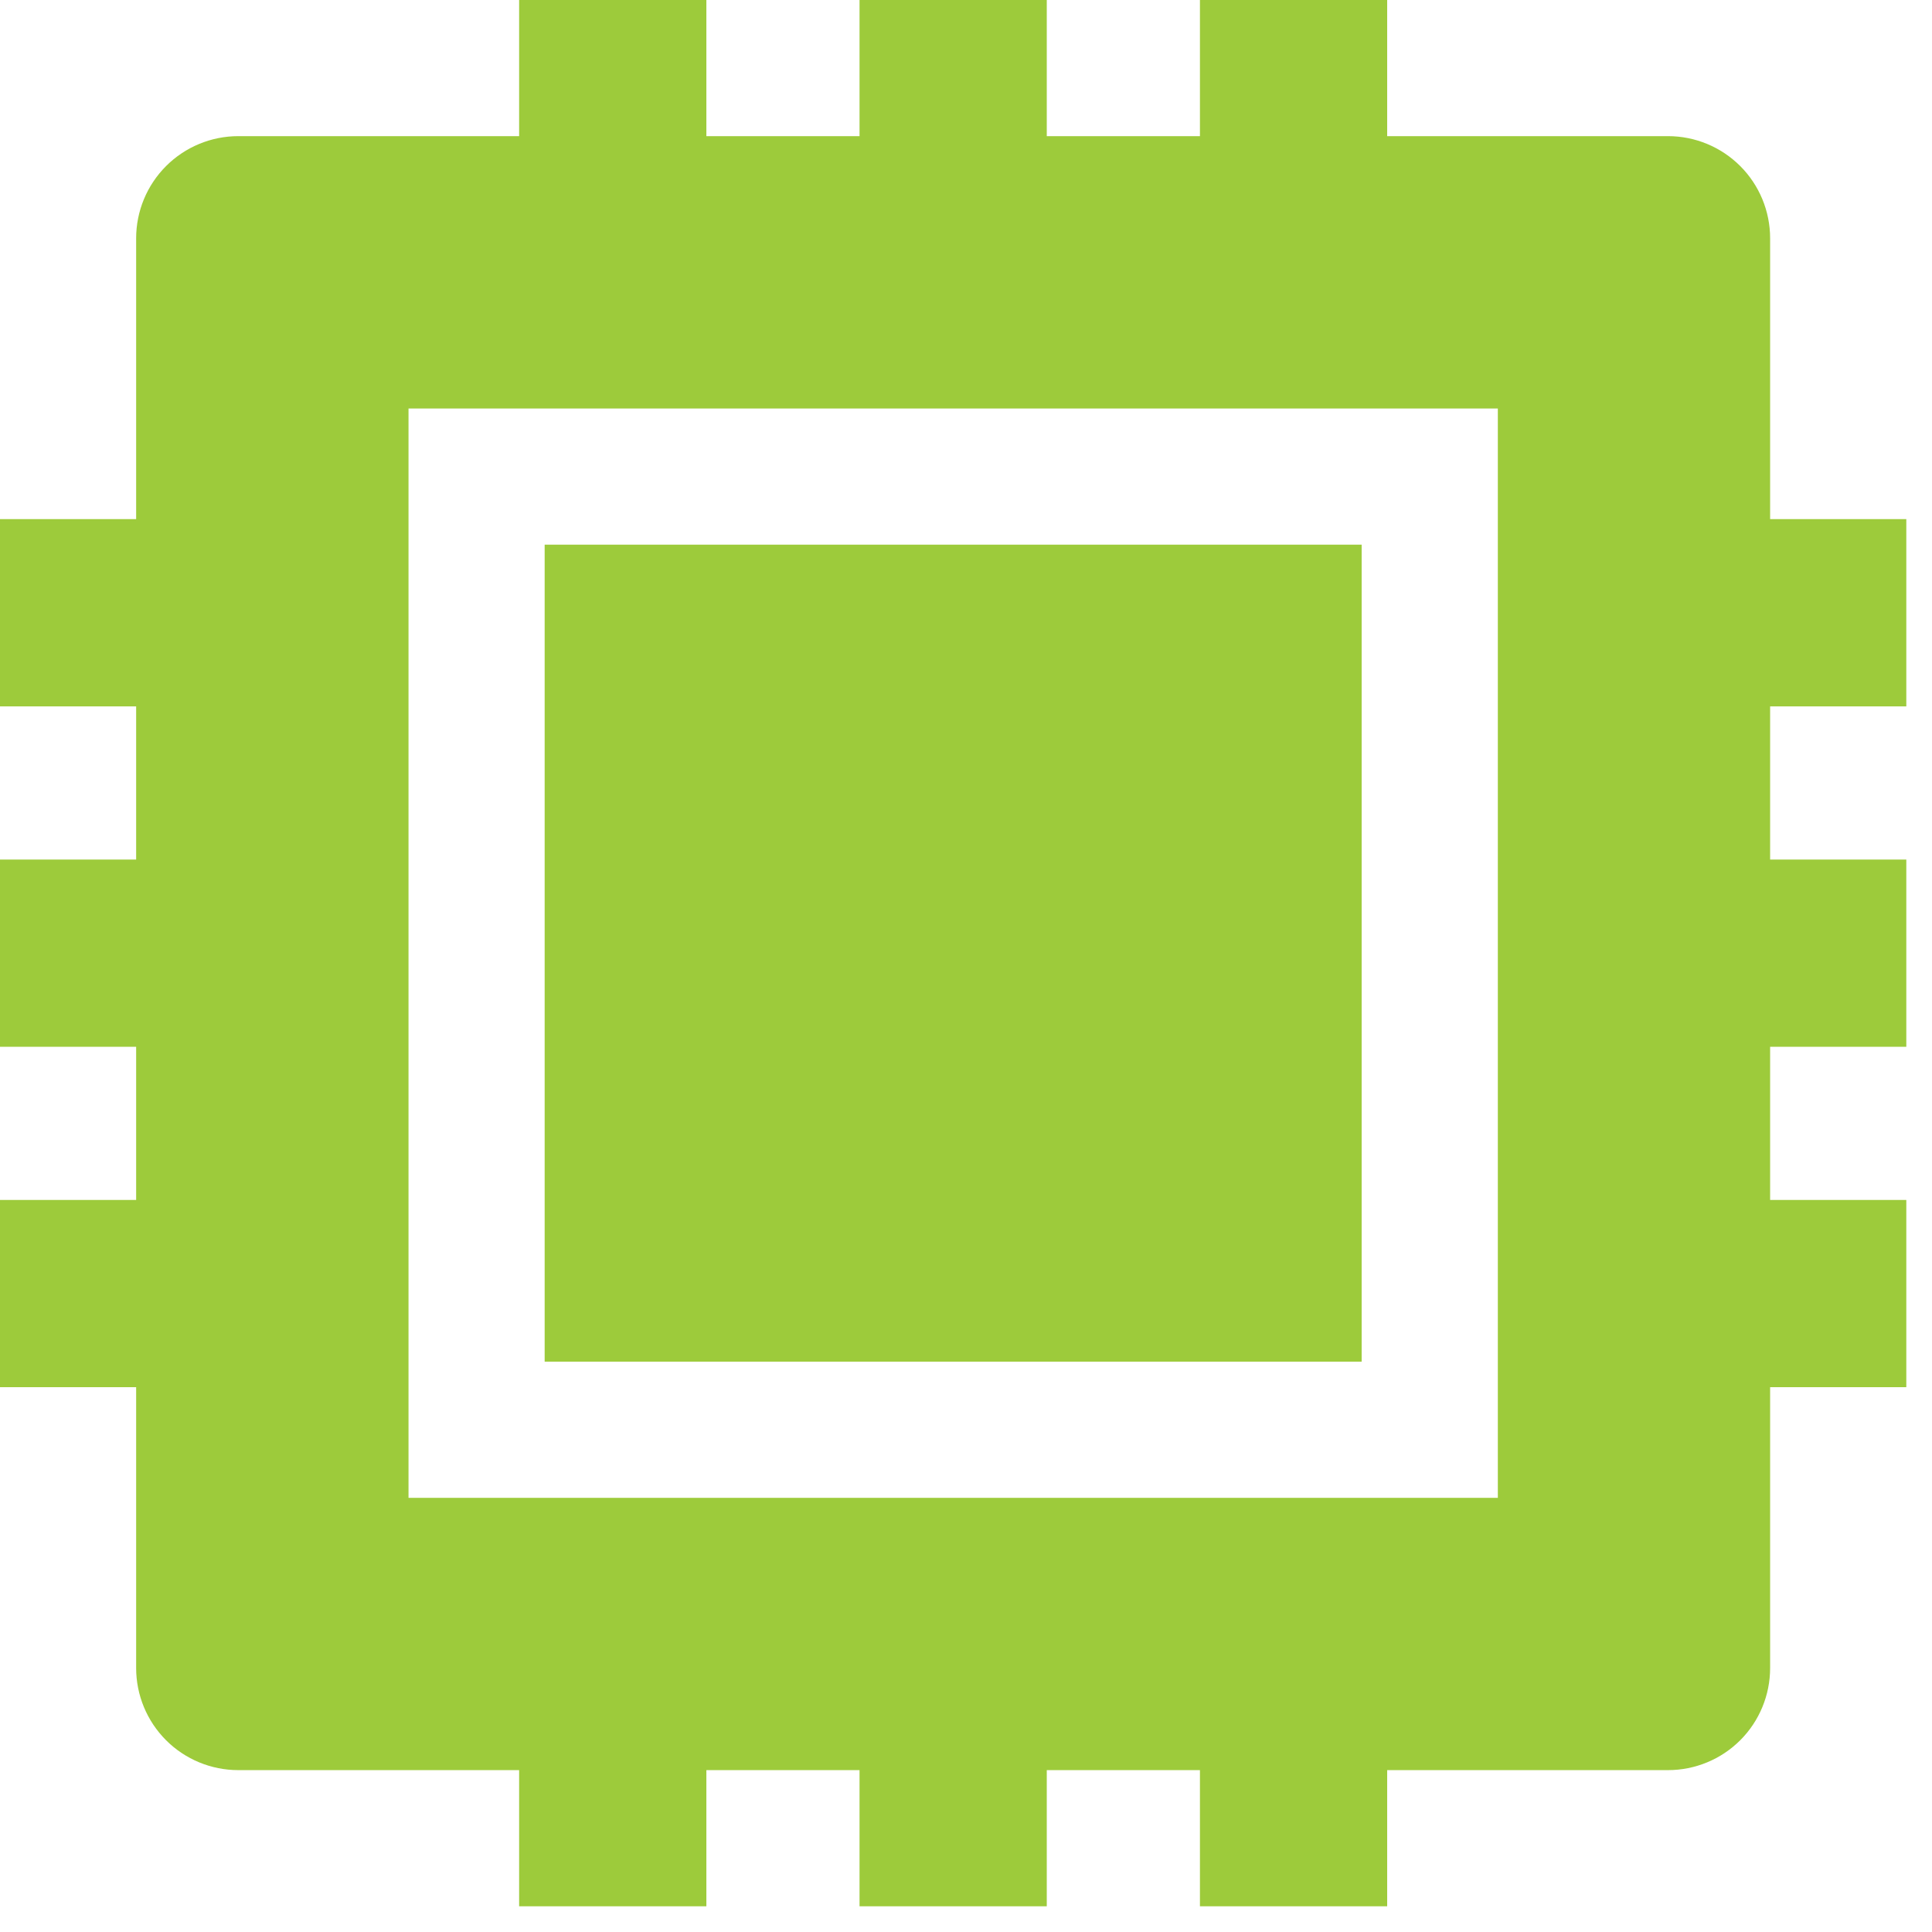
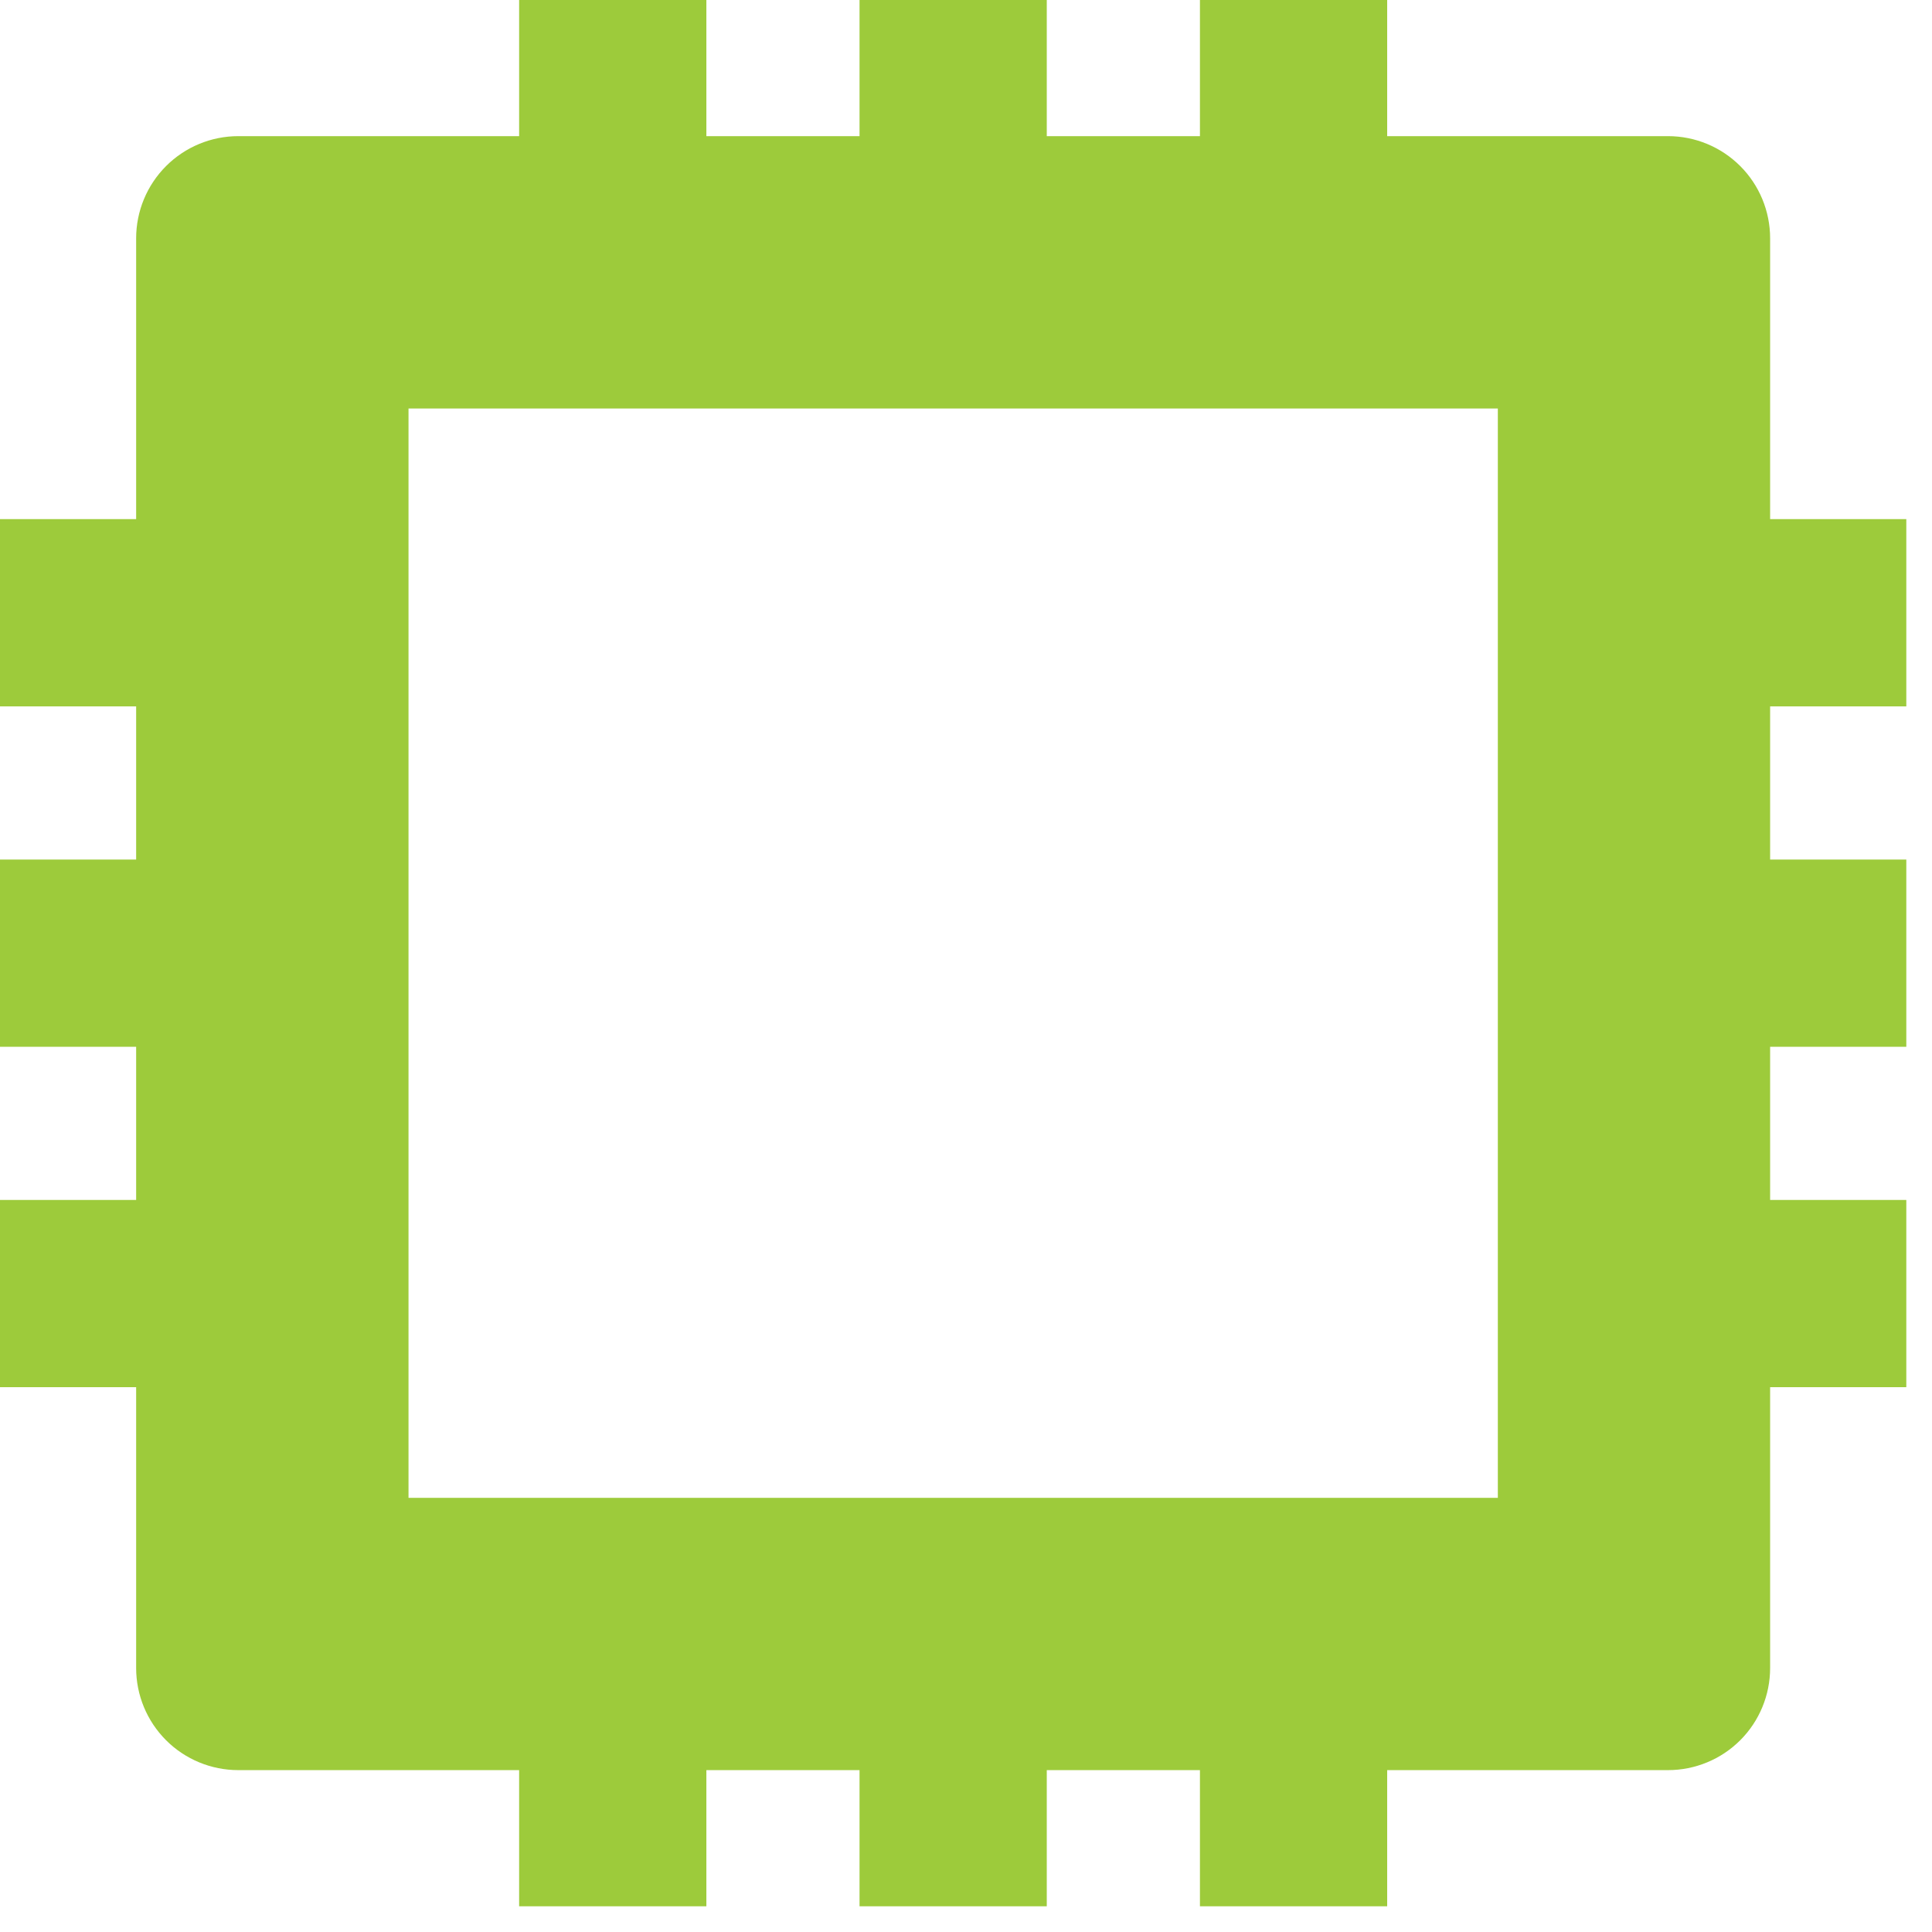
<svg xmlns="http://www.w3.org/2000/svg" width="47" height="47" viewBox="0 0 47 47" fill="none">
-   <path d="M13.25 13.25H33.125V33.125H13.25V13.25Z" fill="#9DCB3B" />
  <path d="M46.375 17.184V12.629H43.062V5.797C43.062 5.138 42.801 4.506 42.335 4.04C41.869 3.574 41.237 3.312 40.578 3.312H33.746V0H29.191V3.312H25.465V0H20.91V3.312H17.184V0H12.629V3.312H5.797C5.138 3.312 4.506 3.574 4.04 4.04C3.574 4.506 3.312 5.138 3.312 5.797V12.629H0V17.184H3.312V20.91H0V25.465H3.312V29.191H0V33.746H3.312V40.578C3.312 41.237 3.574 41.869 4.04 42.335C4.506 42.801 5.138 43.062 5.797 43.062H12.629V46.375H17.184V43.062H20.91V46.375H25.465V43.062H29.191V46.375H33.746V43.062H40.578C41.237 43.062 41.869 42.801 42.335 42.335C42.801 41.869 43.062 41.237 43.062 40.578V33.746H46.375V29.191H43.062V25.465H46.375V20.91H43.062V17.184H46.375ZM9.938 9.938H36.438V36.438H9.938V9.938Z" fill="#9DCB3B" />
</svg>